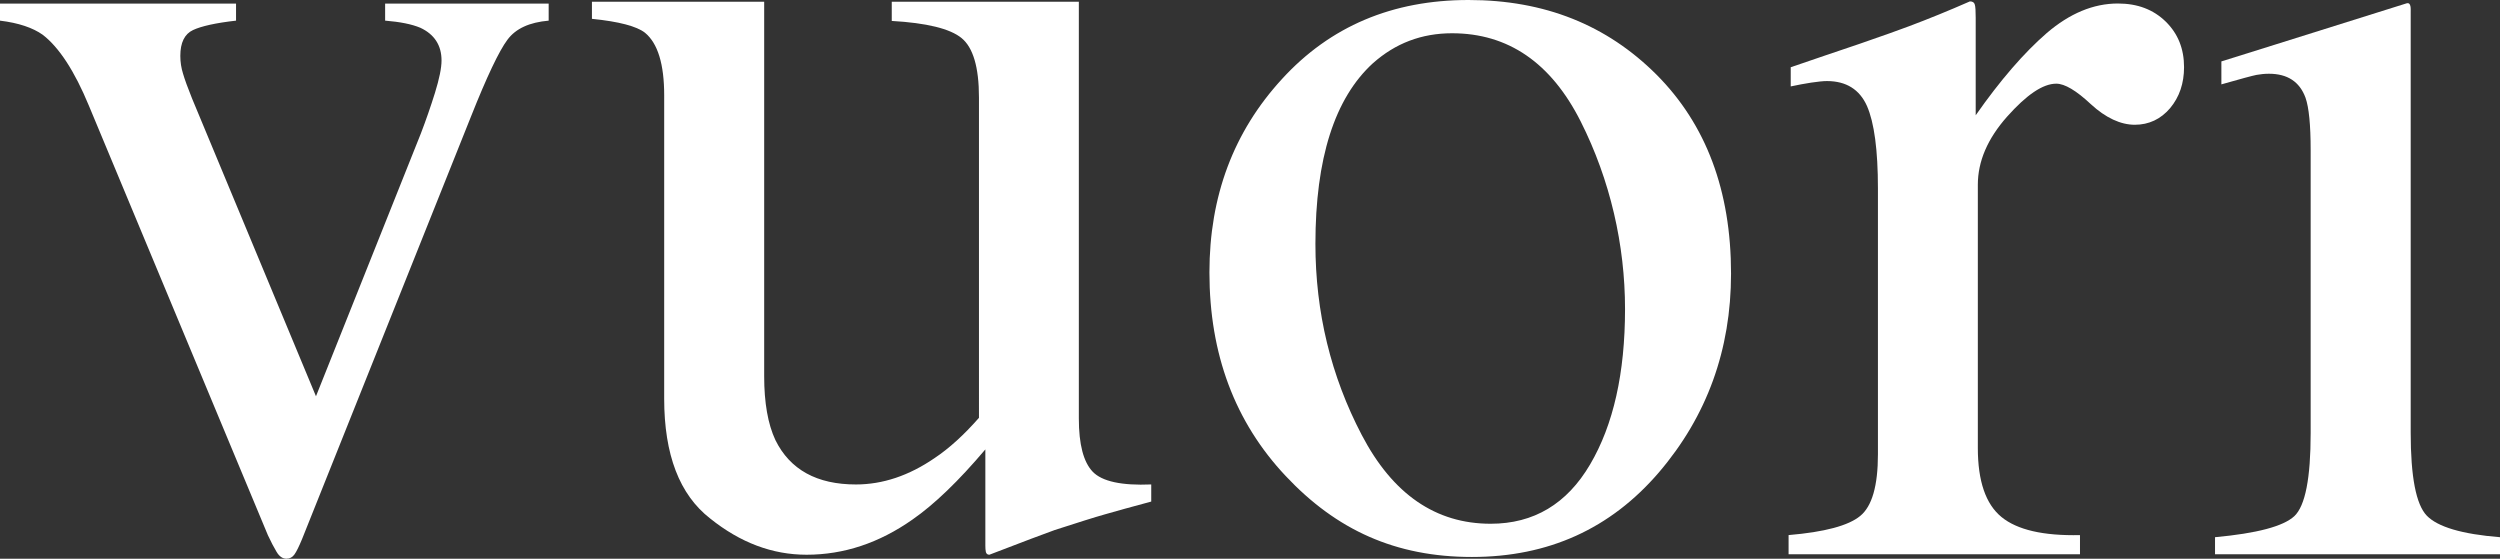
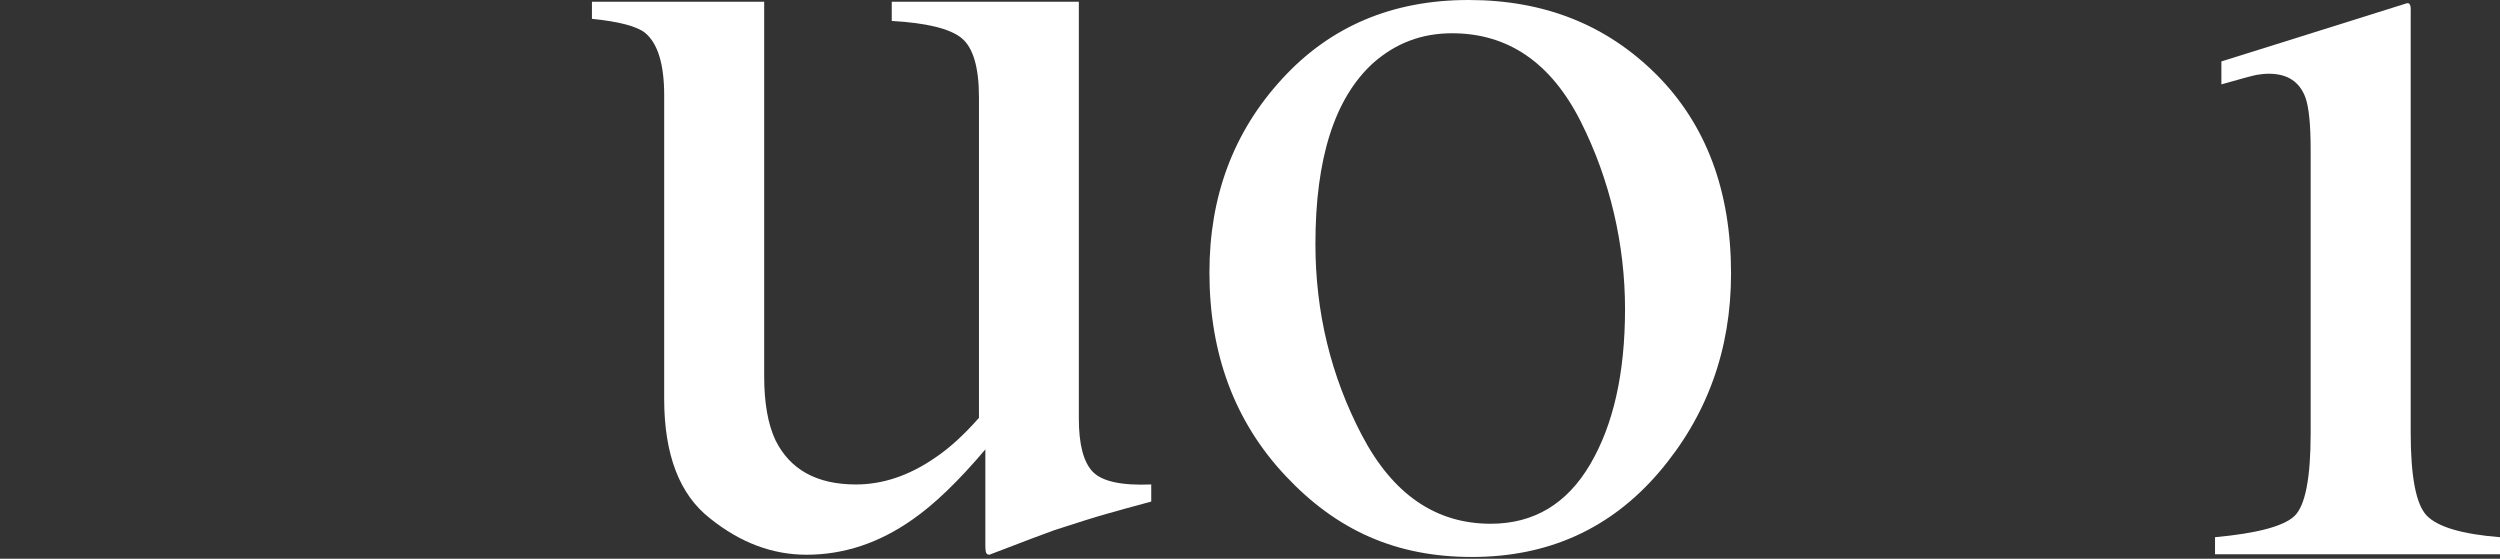
<svg xmlns="http://www.w3.org/2000/svg" id="Layer_2" viewBox="0 0 1525.92 341.03">
  <rect x="0" y="0" width="1525.92" height="341.03" fill="#333333" stroke="none" />
  <defs>
    <style>
      .cls-1 {
        fill: #fff;
      }
    </style>
  </defs>
  <g id="Layer_1-2" data-name="Layer_1">
    <g>
-       <path class="cls-1" d="M144.07,2.2v10.4c-12.38,1.39-21.16,3.36-26.23,5.73-5.19,2.42-7.78,7.68-7.78,15.79,0,3.79.58,7.45,1.66,10.85,1.01,3.5,2.86,8.6,5.53,15.21l75.61,181.69,64.06-160.5c3.03-7.91,5.89-16.11,8.57-24.69,2.66-8.66,4.01-15.18,4.01-19.76,0-9.25-4.34-15.94-12.91-19.96-5.29-2.22-12.43-3.62-21.52-4.37V2.2h99.82v10.4c-11.66,1.01-20.09,4.78-25.19,11.69-5.07,6.78-12.55,22.47-22.31,47.06l-103.07,257.81c-1.89,4.55-3.41,7.6-4.6,9.26-1.19,1.7-2.83,2.6-4.91,2.6-2.35,0-4.38-1.44-6-4.19-1.61-2.74-3.42-6.07-5.3-10.17L54.26,64.52c-8.77-21.2-18.24-35.66-28.19-43.3-6-4.26-14.66-7.23-26.07-8.62V2.2h144.07Z" />
      <path class="cls-1" d="M466.43,1.06v228.63c0,16.12,2.28,29.16,6.85,38.92,8.93,18.08,25.31,27.09,49.14,27.09,16.32,0,32.32-5.35,47.97-16.07,8.93-5.93,17.92-14.13,27.14-24.61V59.49c0-18.46-3.57-30.53-10.69-36.31-7.01-5.69-21.24-9.19-42.54-10.4V1.06h114.19v254.41c0,15.72,2.81,26.51,8.45,32.44,5.69,5.93,17.6,8.55,35.74,7.78v10.45c-12.88,3.47-22.33,6.07-28.4,7.84-6.09,1.71-16.24,4.92-30.47,9.52-6.08,2.19-19.41,7.17-39.93,15.09-1.18,0-1.85-.62-2.14-1.67-.24-1.13-.31-2.45-.31-3.92v-58.7c-16.33,19.3-31.14,33.55-44.54,42.86-20.35,14.29-41.85,21.43-64.61,21.43-20.83,0-40.42-7.35-58.84-22.14-18.67-14.52-28.04-38.86-28.04-73.15V58.23c0-19.01-3.88-31.79-11.72-38.24-5.05-3.96-15.83-6.83-32.38-8.49V1.06h105.13Z" />
      <path class="cls-1" d="M838.04,38.54c-23.43,21.4-35.15,58.15-35.15,110.34,0,41.69,9.42,80.57,28.29,116.64,18.89,36.13,45.12,54.16,78.67,54.16,26.31,0,46.54-12.1,60.71-36.22,14.2-24.12,21.31-55.76,21.31-94.82s-9.02-78.73-27.1-114.58c-18.08-35.78-44.25-53.76-78.49-53.76-18.57,0-34.59,6.11-48.23,18.25M782.46,48.25C811.91,16.04,849.91,0,896.34,0s84.38,15.24,114.77,45.59c30.27,30.41,45.46,70.83,45.46,121.44,0,46.45-14.68,87.01-44.06,121.34-29.47,34.34-67.42,51.59-114.09,51.59s-82.73-16.49-113.69-49.44c-31.03-32.98-46.53-74.42-46.53-124.25,0-46.49,14.7-85.84,44.27-118.02" />
-       <path class="cls-1" d="M1091.69,326.6c21.97-1.86,36.58-5.76,43.73-11.69,7.21-5.89,10.81-18.4,10.81-37.64V115.07c0-23.47-2.26-40.29-6.7-50.4-4.5-10.05-12.65-15.19-24.43-15.19-2.46,0-5.6.38-9.62.95-3.98.62-8.12,1.38-12.48,2.32v-11.71c13.72-4.67,27.76-9.51,42.17-14.34,14.49-5.03,24.45-8.53,30.02-10.68,11.97-4.49,24.39-9.56,37.17-15.17,1.64,0,2.63.61,2.99,1.94.41,1.24.55,3.98.55,8.13v59.44c15-21.43,29.44-38.11,43.39-50.21,13.98-11.95,28.41-18.01,43.41-18.01,11.97,0,21.64,3.66,29.23,11.09,7.47,7.35,11.14,16.6,11.14,27.74,0,9.93-2.84,18.25-8.5,25.04-5.74,6.73-12.97,10.14-21.57,10.14s-17.78-4.22-26.78-12.53c-8.95-8.37-16-12.55-21.14-12.55-8.17,0-18.12,6.77-30.04,20.15-11.91,13.44-17.84,27.27-17.84,41.57v160.64c0,20.21,4.81,34.25,14.4,42.11,9.61,7.88,25.59,11.57,47.95,11.07v11.68h-177.86v-11.68Z" />
      <path class="cls-1" d="M1468.82,2.06c3-.94,2.59,3.55,2.59,5.42v256.52c0,27.02,3.26,43.92,9.83,50.75,6.63,6.85,21.48,11.3,44.68,13.14v10.4h-173.94v-10.4c25.59-2.36,41.65-6.61,48.4-12.84,6.69-6.3,9.97-23.18,9.97-50.72V91.64c0-15.35-1.05-26.07-3.14-31.99-3.6-9.78-11-14.64-22.33-14.64-2.58,0-5.07.26-7.57.7-2.53.5-9.61,2.41-21.45,5.79v-14.02s51.25-16,112.96-35.42" />
    </g>
  </g>
</svg>